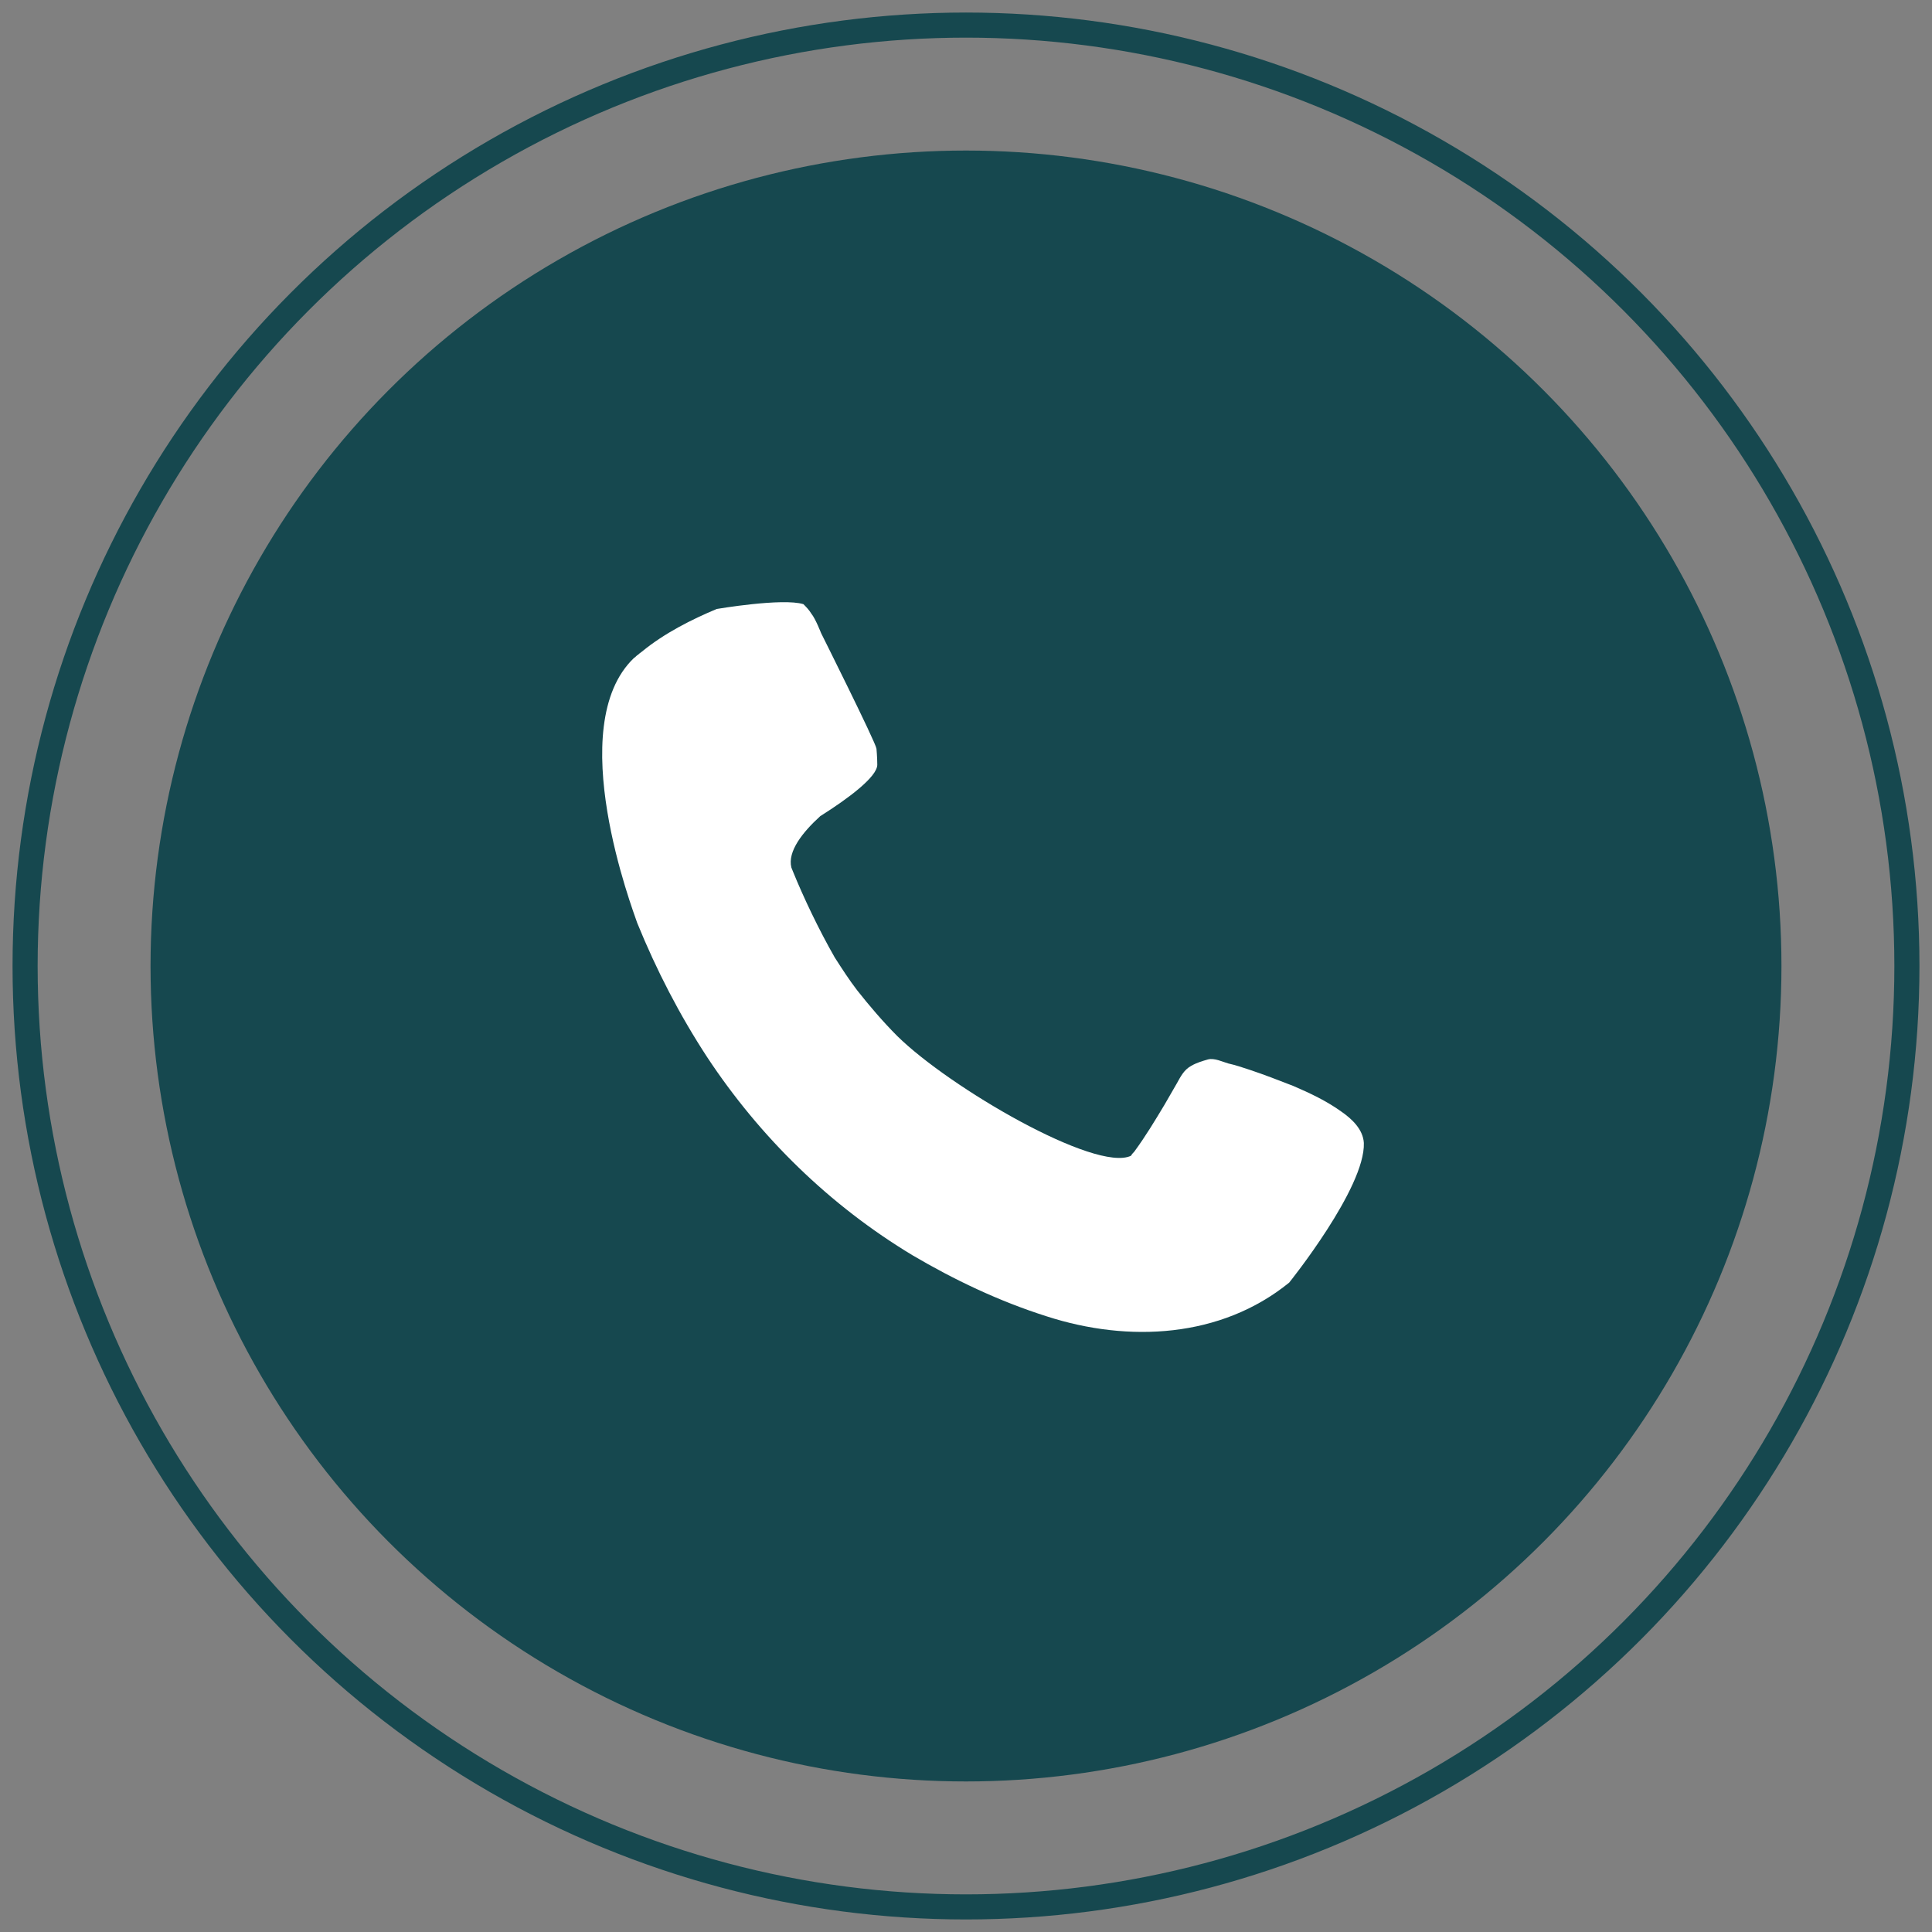
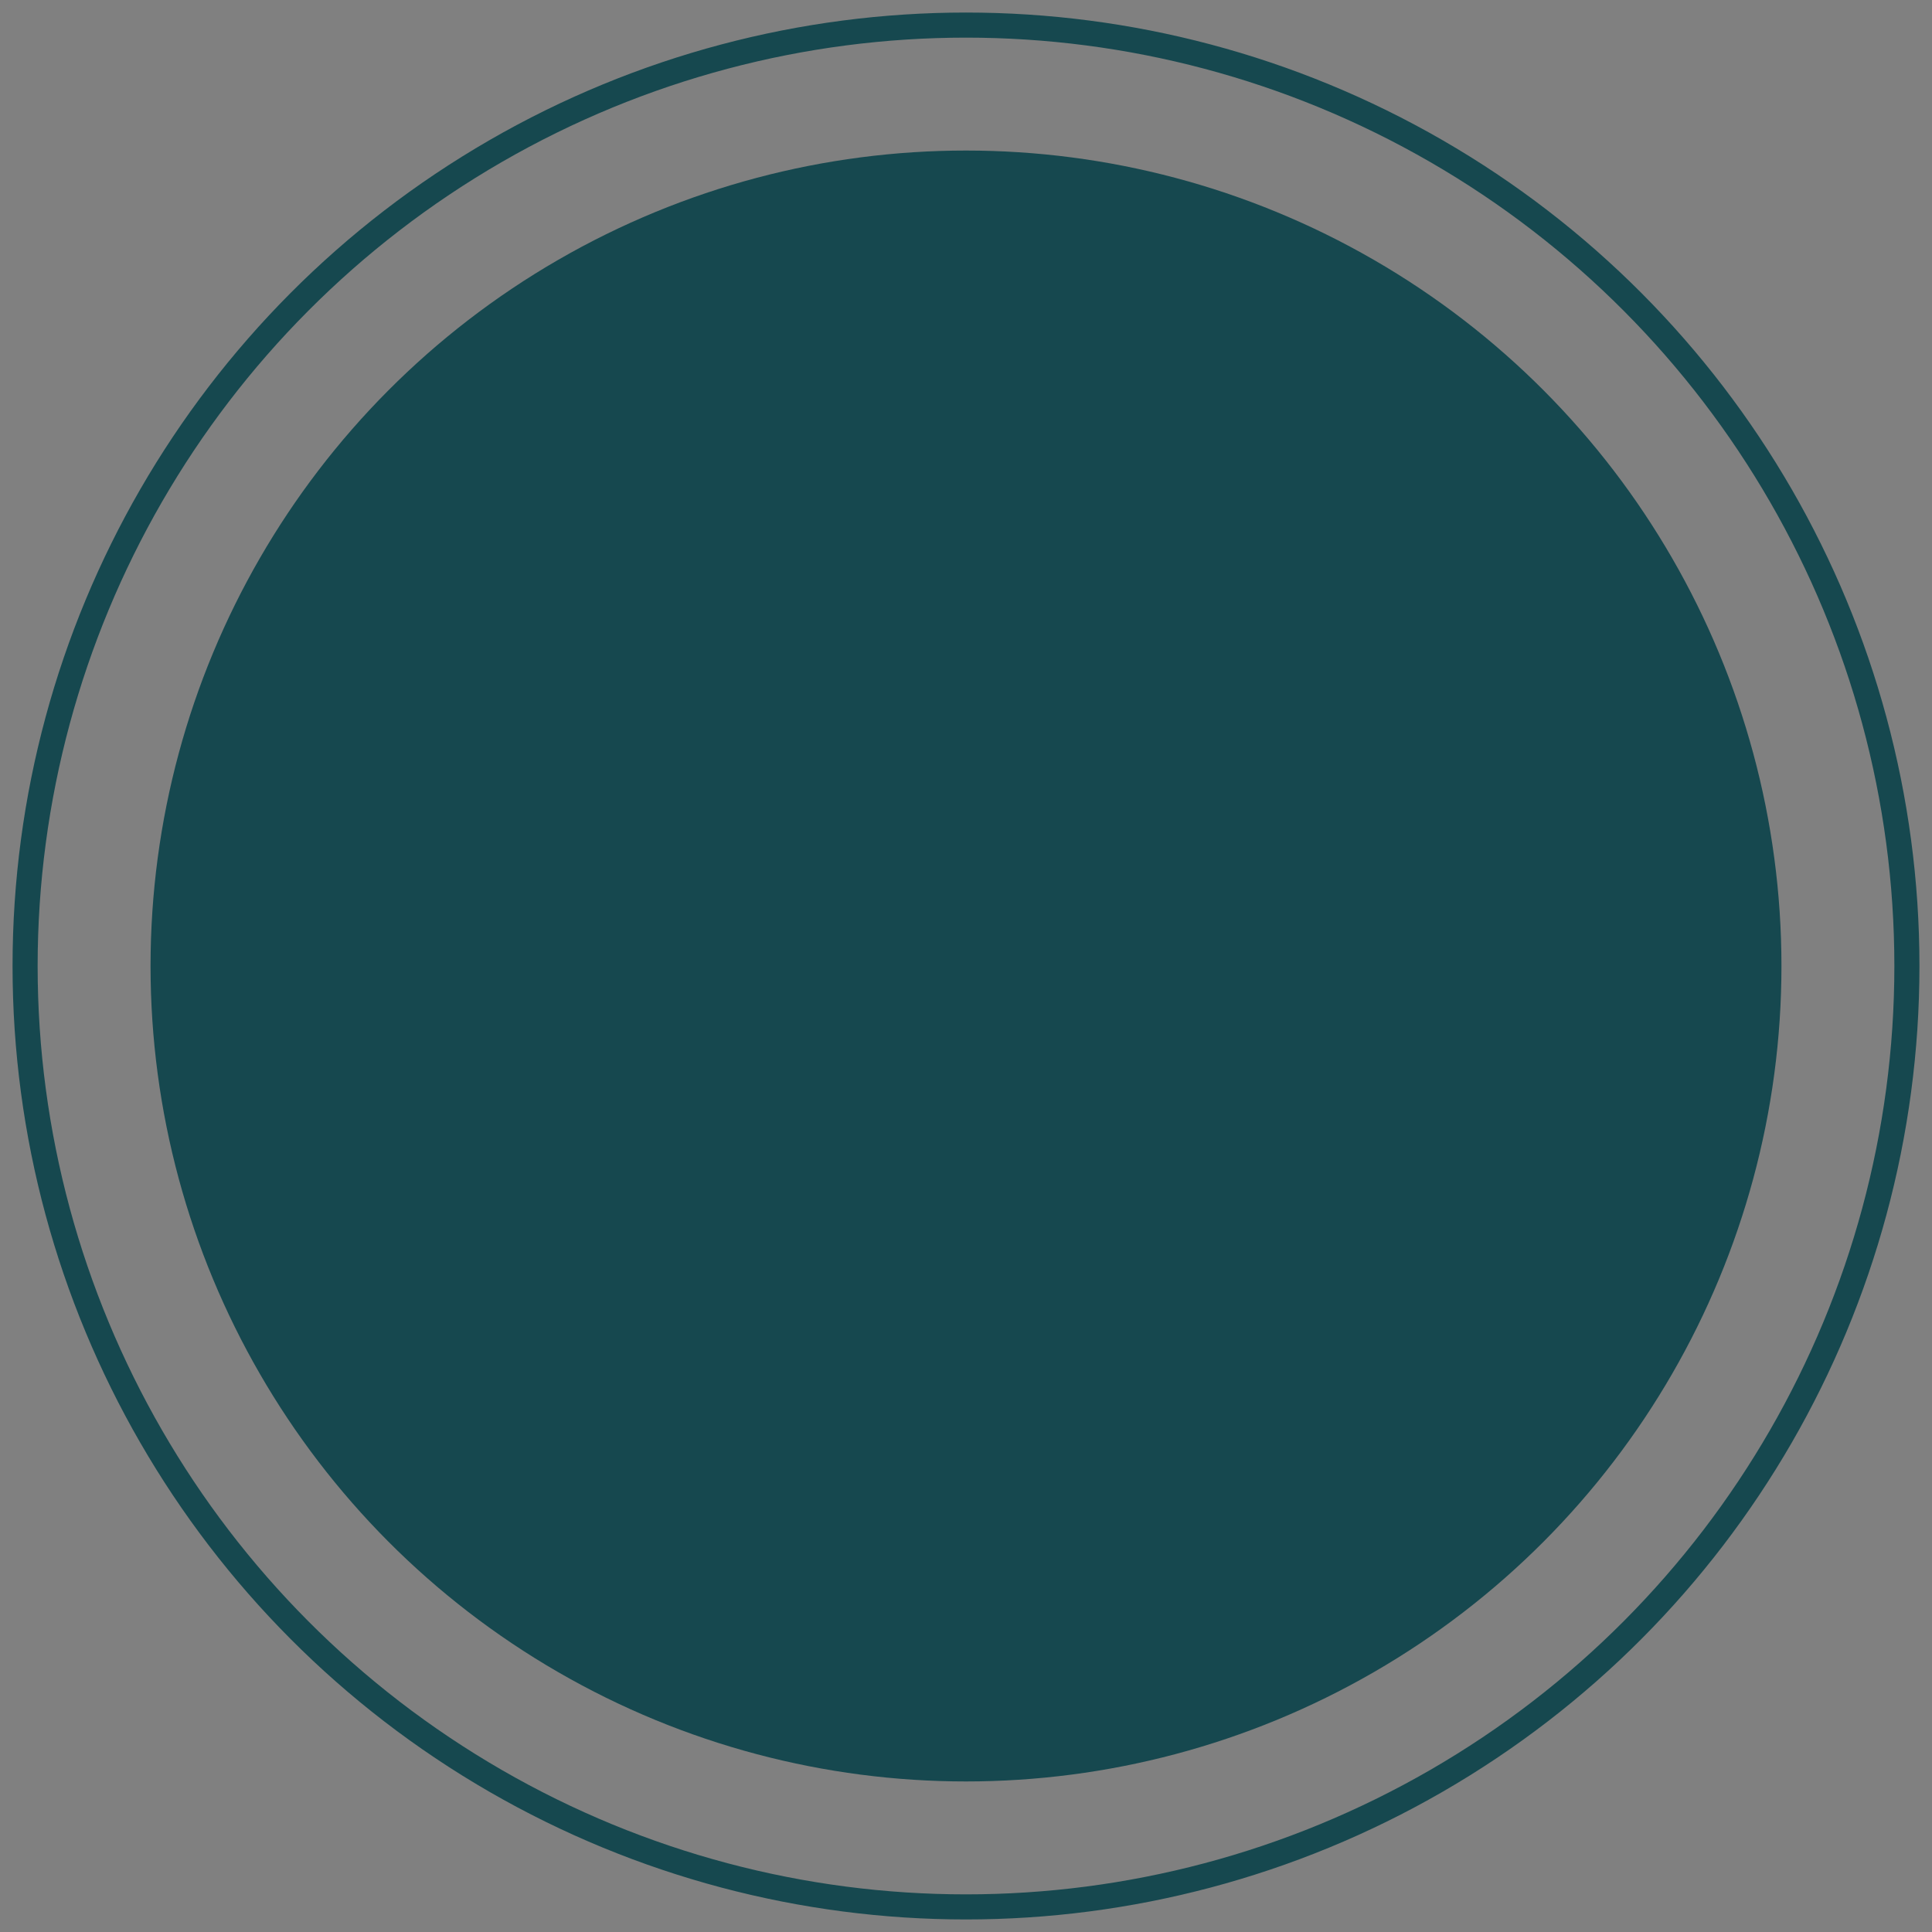
<svg xmlns="http://www.w3.org/2000/svg" width="77" height="77" viewBox="0 0 77 77" fill="none">
  <rect x="0" y="0" width="77" height="77" fill="#808080" stroke="none" />
  <circle cx="38.5" cy="38.5" r="32.5" fill="#16484F" />
  <circle cx="38.5" cy="38.5" r="37.5" stroke="#16484F" />
-   <path d="M45.076 46.063C43.668 46.735 37.844 43.343 35.764 41.295C35.188 40.719 34.644 40.079 34.164 39.471C33.844 39.055 33.556 38.607 33.268 38.159C32.628 37.039 32.02 35.759 31.604 34.735C31.572 34.671 31.572 34.639 31.54 34.575C31.38 33.935 31.988 33.167 32.692 32.527C33.812 31.823 34.964 30.959 34.964 30.479C34.964 30.191 34.932 29.839 34.932 29.839C34.9 29.583 32.724 25.231 32.724 25.231C32.724 25.231 32.5 24.655 32.34 24.463C32.244 24.303 32.116 24.175 32.02 24.079C31.188 23.823 28.564 24.271 28.564 24.271C27.572 24.687 26.484 25.231 25.588 25.967C25.556 25.999 25.492 26.031 25.428 26.095C25.364 26.127 25.332 26.191 25.268 26.223C22.42 28.943 25.236 36.303 25.396 36.783C26.164 38.671 27.092 40.463 28.18 42.127C30.292 45.327 33.076 48.047 36.372 50.031C38.004 50.991 39.796 51.855 41.716 52.463C44.98 53.519 48.66 53.327 51.38 51.119C51.38 51.119 54.42 47.343 54.356 45.551C54.324 45.007 53.876 44.591 53.46 44.303C52.884 43.887 52.212 43.567 51.54 43.279C50.964 43.055 50.388 42.831 49.812 42.639C49.524 42.543 49.236 42.447 48.948 42.383C48.724 42.319 48.404 42.159 48.148 42.223C47.924 42.287 47.7 42.351 47.476 42.479C47.188 42.639 47.06 42.895 46.9 43.183C46.74 43.471 46.58 43.727 46.42 44.015C46.036 44.655 45.652 45.295 45.204 45.903C45.172 45.935 45.108 45.999 45.076 46.063Z" fill="white" />
</svg>